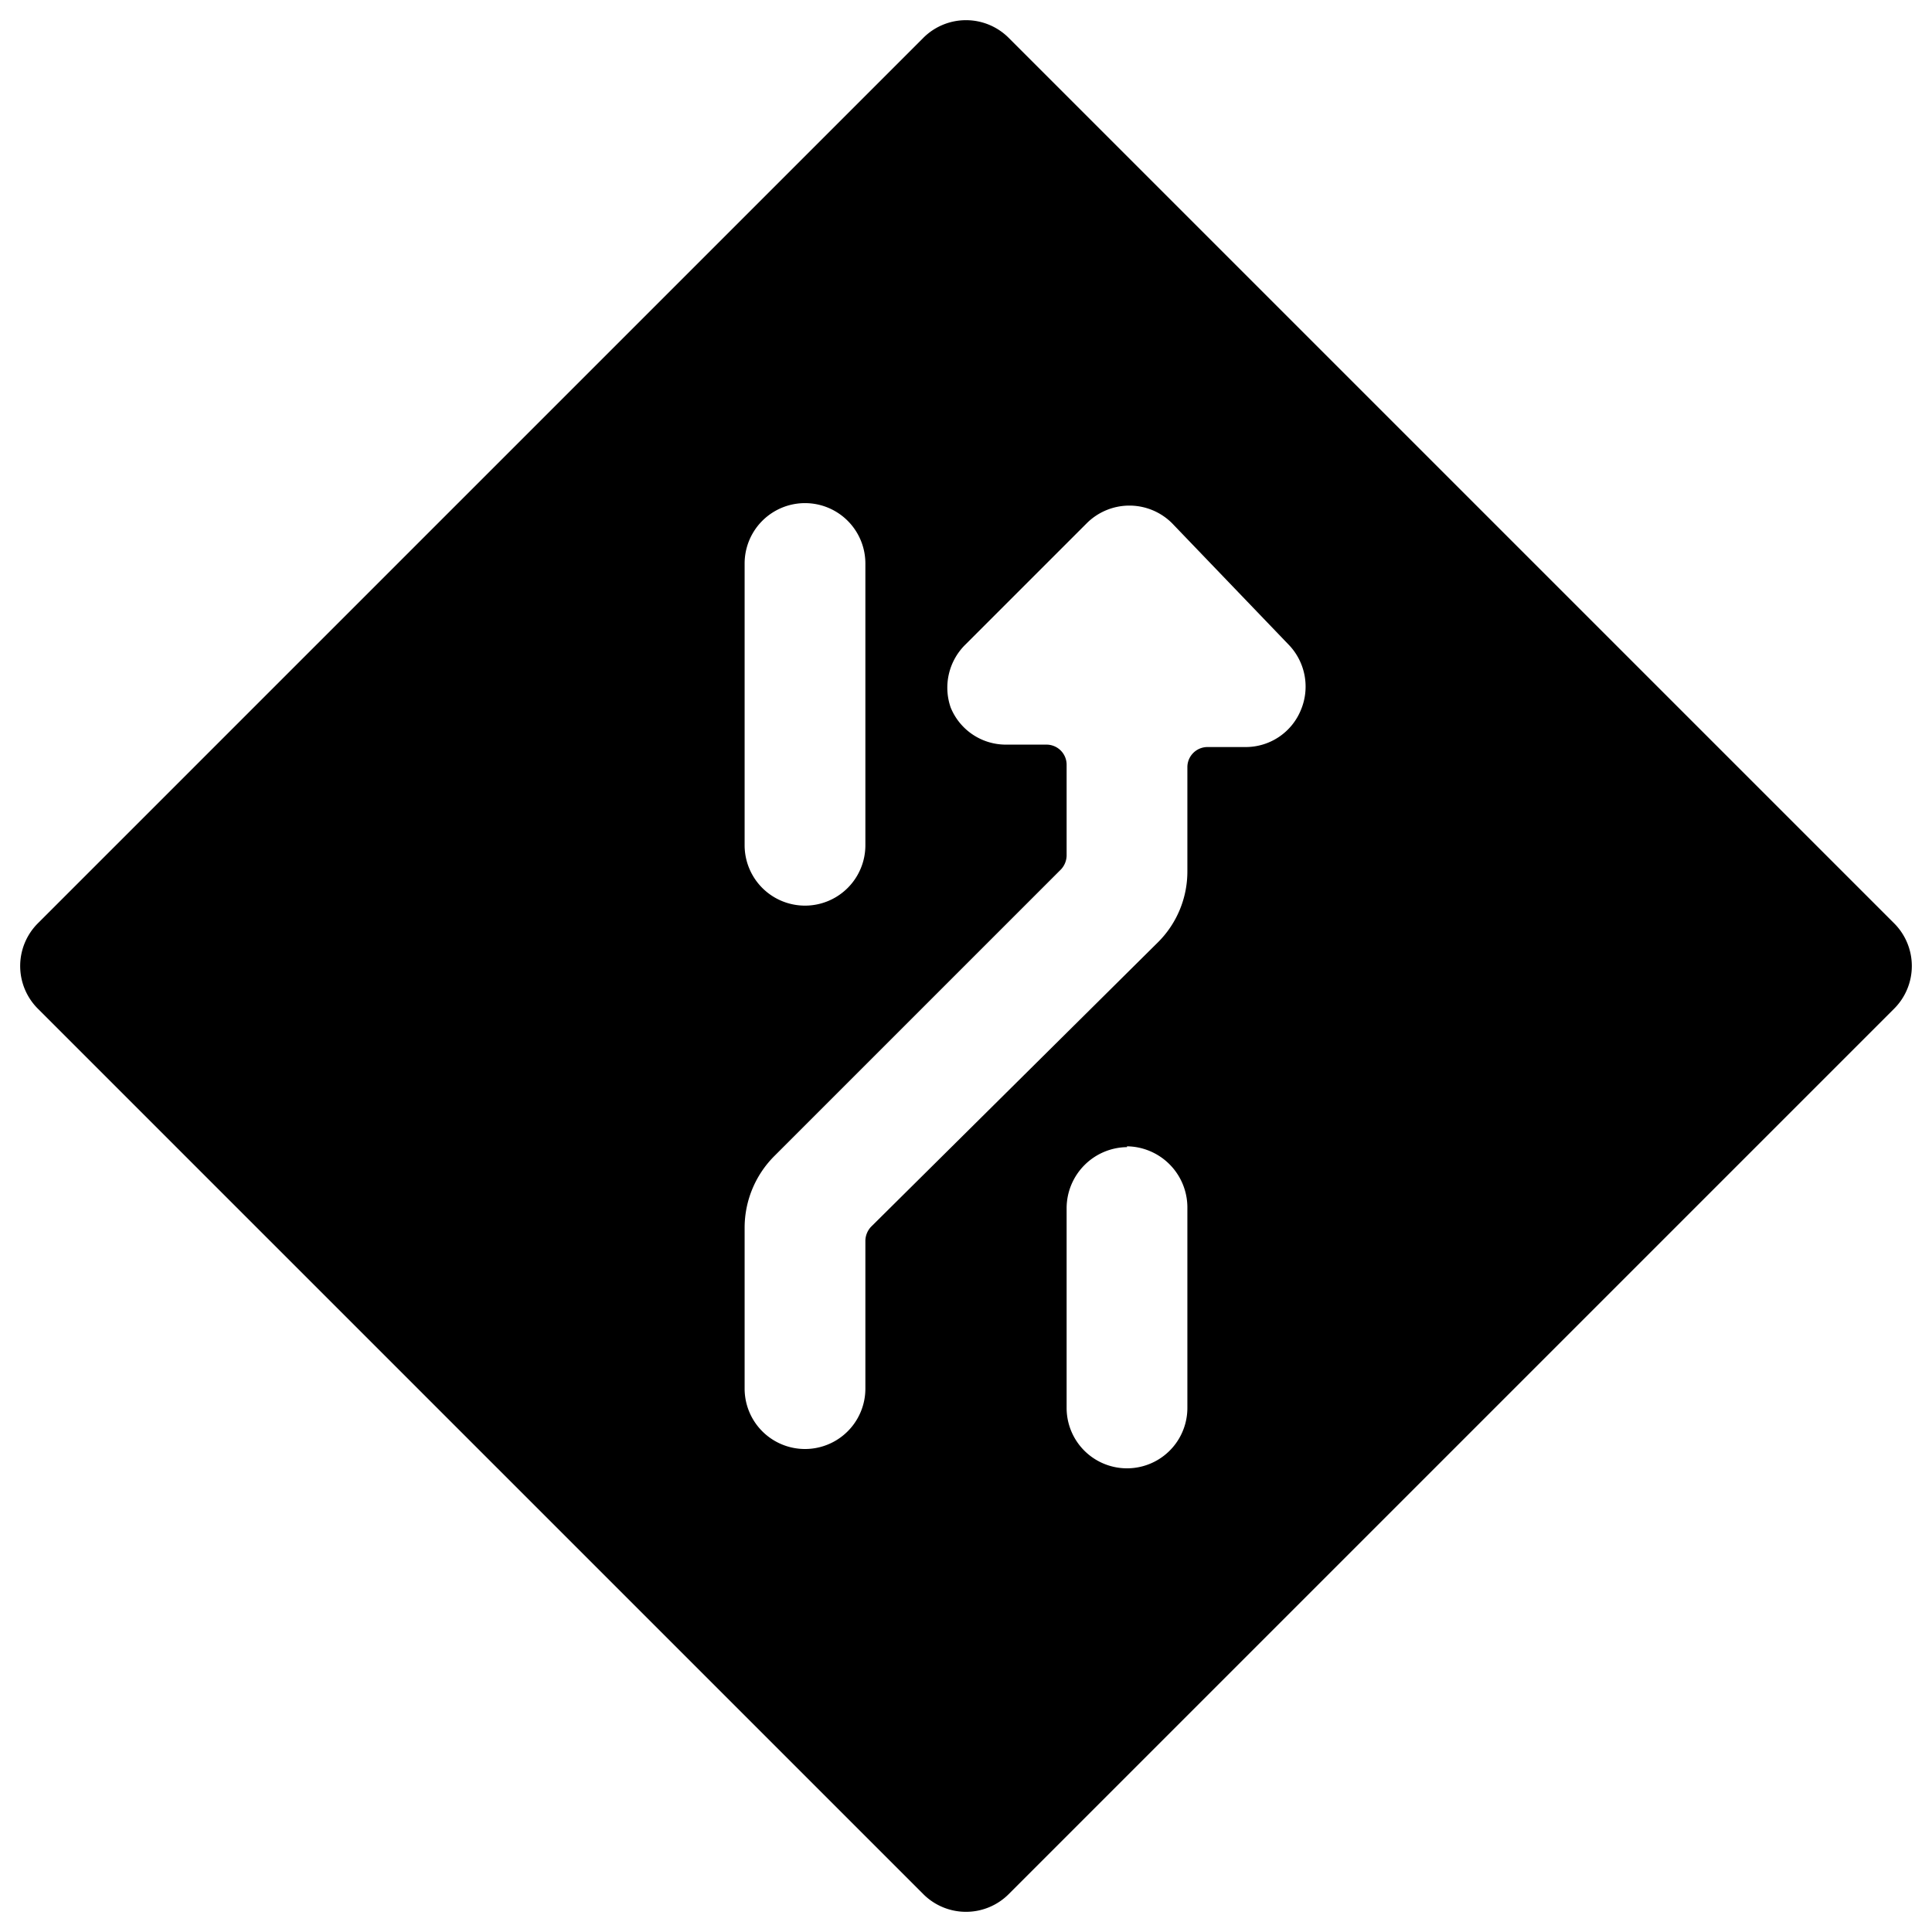
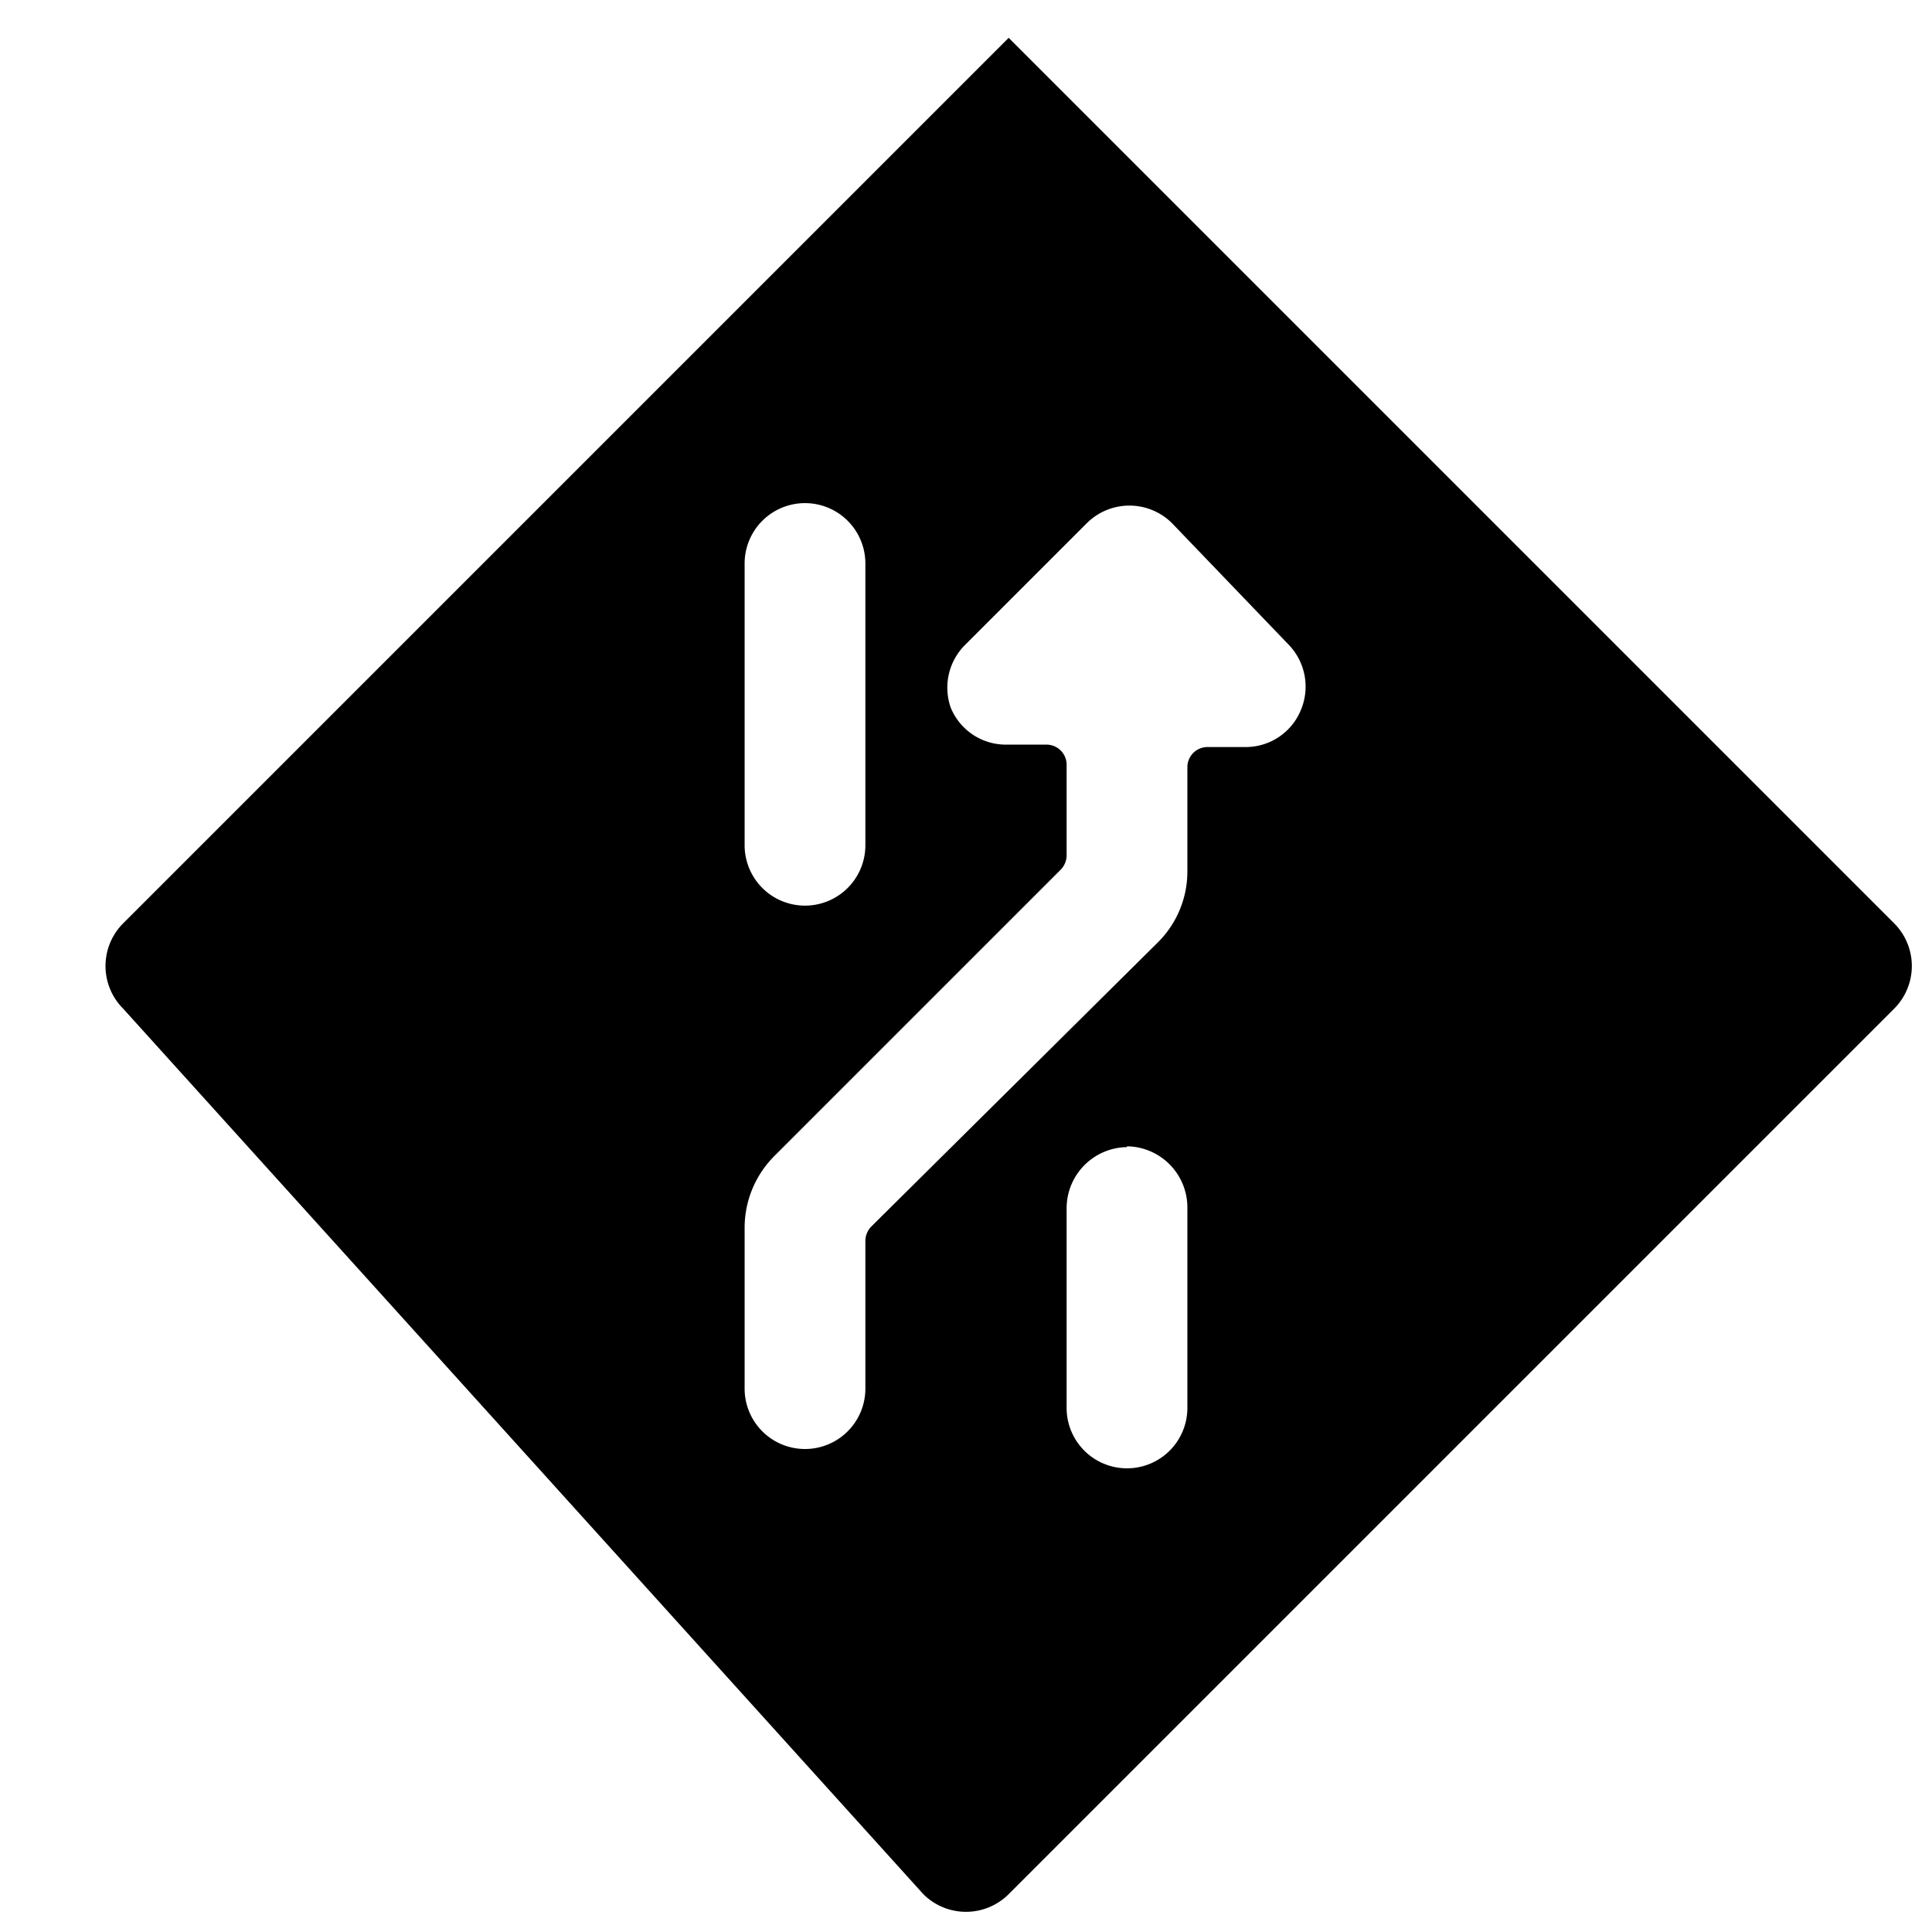
<svg xmlns="http://www.w3.org/2000/svg" viewBox="0 0 24 24">
-   <path d="M11.47 23.53a0.75 0.75 0 0 0 1.06 0l11 -11a0.75 0.75 0 0 0 0 -1.06l-11 -11a0.75 0.75 0 0 0 -1.06 0l-11 11a0.75 0.75 0 0 0 0 1.06Zm-0.65 -8.29a0.26 0.26 0 0 0 -0.07 0.17v1.84a0.75 0.75 0 0 1 -1.5 0v-2a1.26 1.26 0 0 1 0.37 -0.89l3.56 -3.56a0.26 0.26 0 0 0 0.07 -0.17V9.5a0.25 0.25 0 0 0 -0.25 -0.25h-0.5a0.74 0.74 0 0 1 -0.69 -0.46A0.75 0.75 0 0 1 12 8l1.5 -1.5a0.75 0.75 0 0 1 1.06 0L16 8a0.75 0.75 0 0 1 0.16 0.82 0.74 0.74 0 0 1 -0.69 0.46H15a0.25 0.25 0 0 0 -0.25 0.25v1.29a1.24 1.24 0 0 1 -0.37 0.89Zm3.18 -1a0.76 0.76 0 0 1 0.75 0.75v2.5a0.75 0.75 0 0 1 -1.5 0V15a0.76 0.76 0 0 1 0.75 -0.75ZM9.25 7a0.75 0.75 0 0 1 1.5 0v3.5a0.75 0.75 0 0 1 -1.5 0Z" fill="#000000" stroke-width="1" />
+   <path d="M11.47 23.53a0.75 0.75 0 0 0 1.06 0l11 -11a0.75 0.75 0 0 0 0 -1.06l-11 -11l-11 11a0.75 0.75 0 0 0 0 1.06Zm-0.65 -8.29a0.26 0.26 0 0 0 -0.07 0.17v1.84a0.75 0.75 0 0 1 -1.5 0v-2a1.26 1.26 0 0 1 0.37 -0.89l3.56 -3.56a0.26 0.26 0 0 0 0.07 -0.17V9.5a0.25 0.25 0 0 0 -0.25 -0.25h-0.5a0.74 0.74 0 0 1 -0.69 -0.46A0.75 0.75 0 0 1 12 8l1.5 -1.5a0.75 0.75 0 0 1 1.06 0L16 8a0.75 0.75 0 0 1 0.16 0.82 0.74 0.74 0 0 1 -0.69 0.46H15a0.25 0.25 0 0 0 -0.25 0.25v1.29a1.24 1.24 0 0 1 -0.37 0.89Zm3.18 -1a0.76 0.76 0 0 1 0.75 0.75v2.5a0.75 0.75 0 0 1 -1.5 0V15a0.76 0.76 0 0 1 0.75 -0.75ZM9.25 7a0.75 0.75 0 0 1 1.5 0v3.5a0.75 0.75 0 0 1 -1.5 0Z" fill="#000000" stroke-width="1" />
</svg>